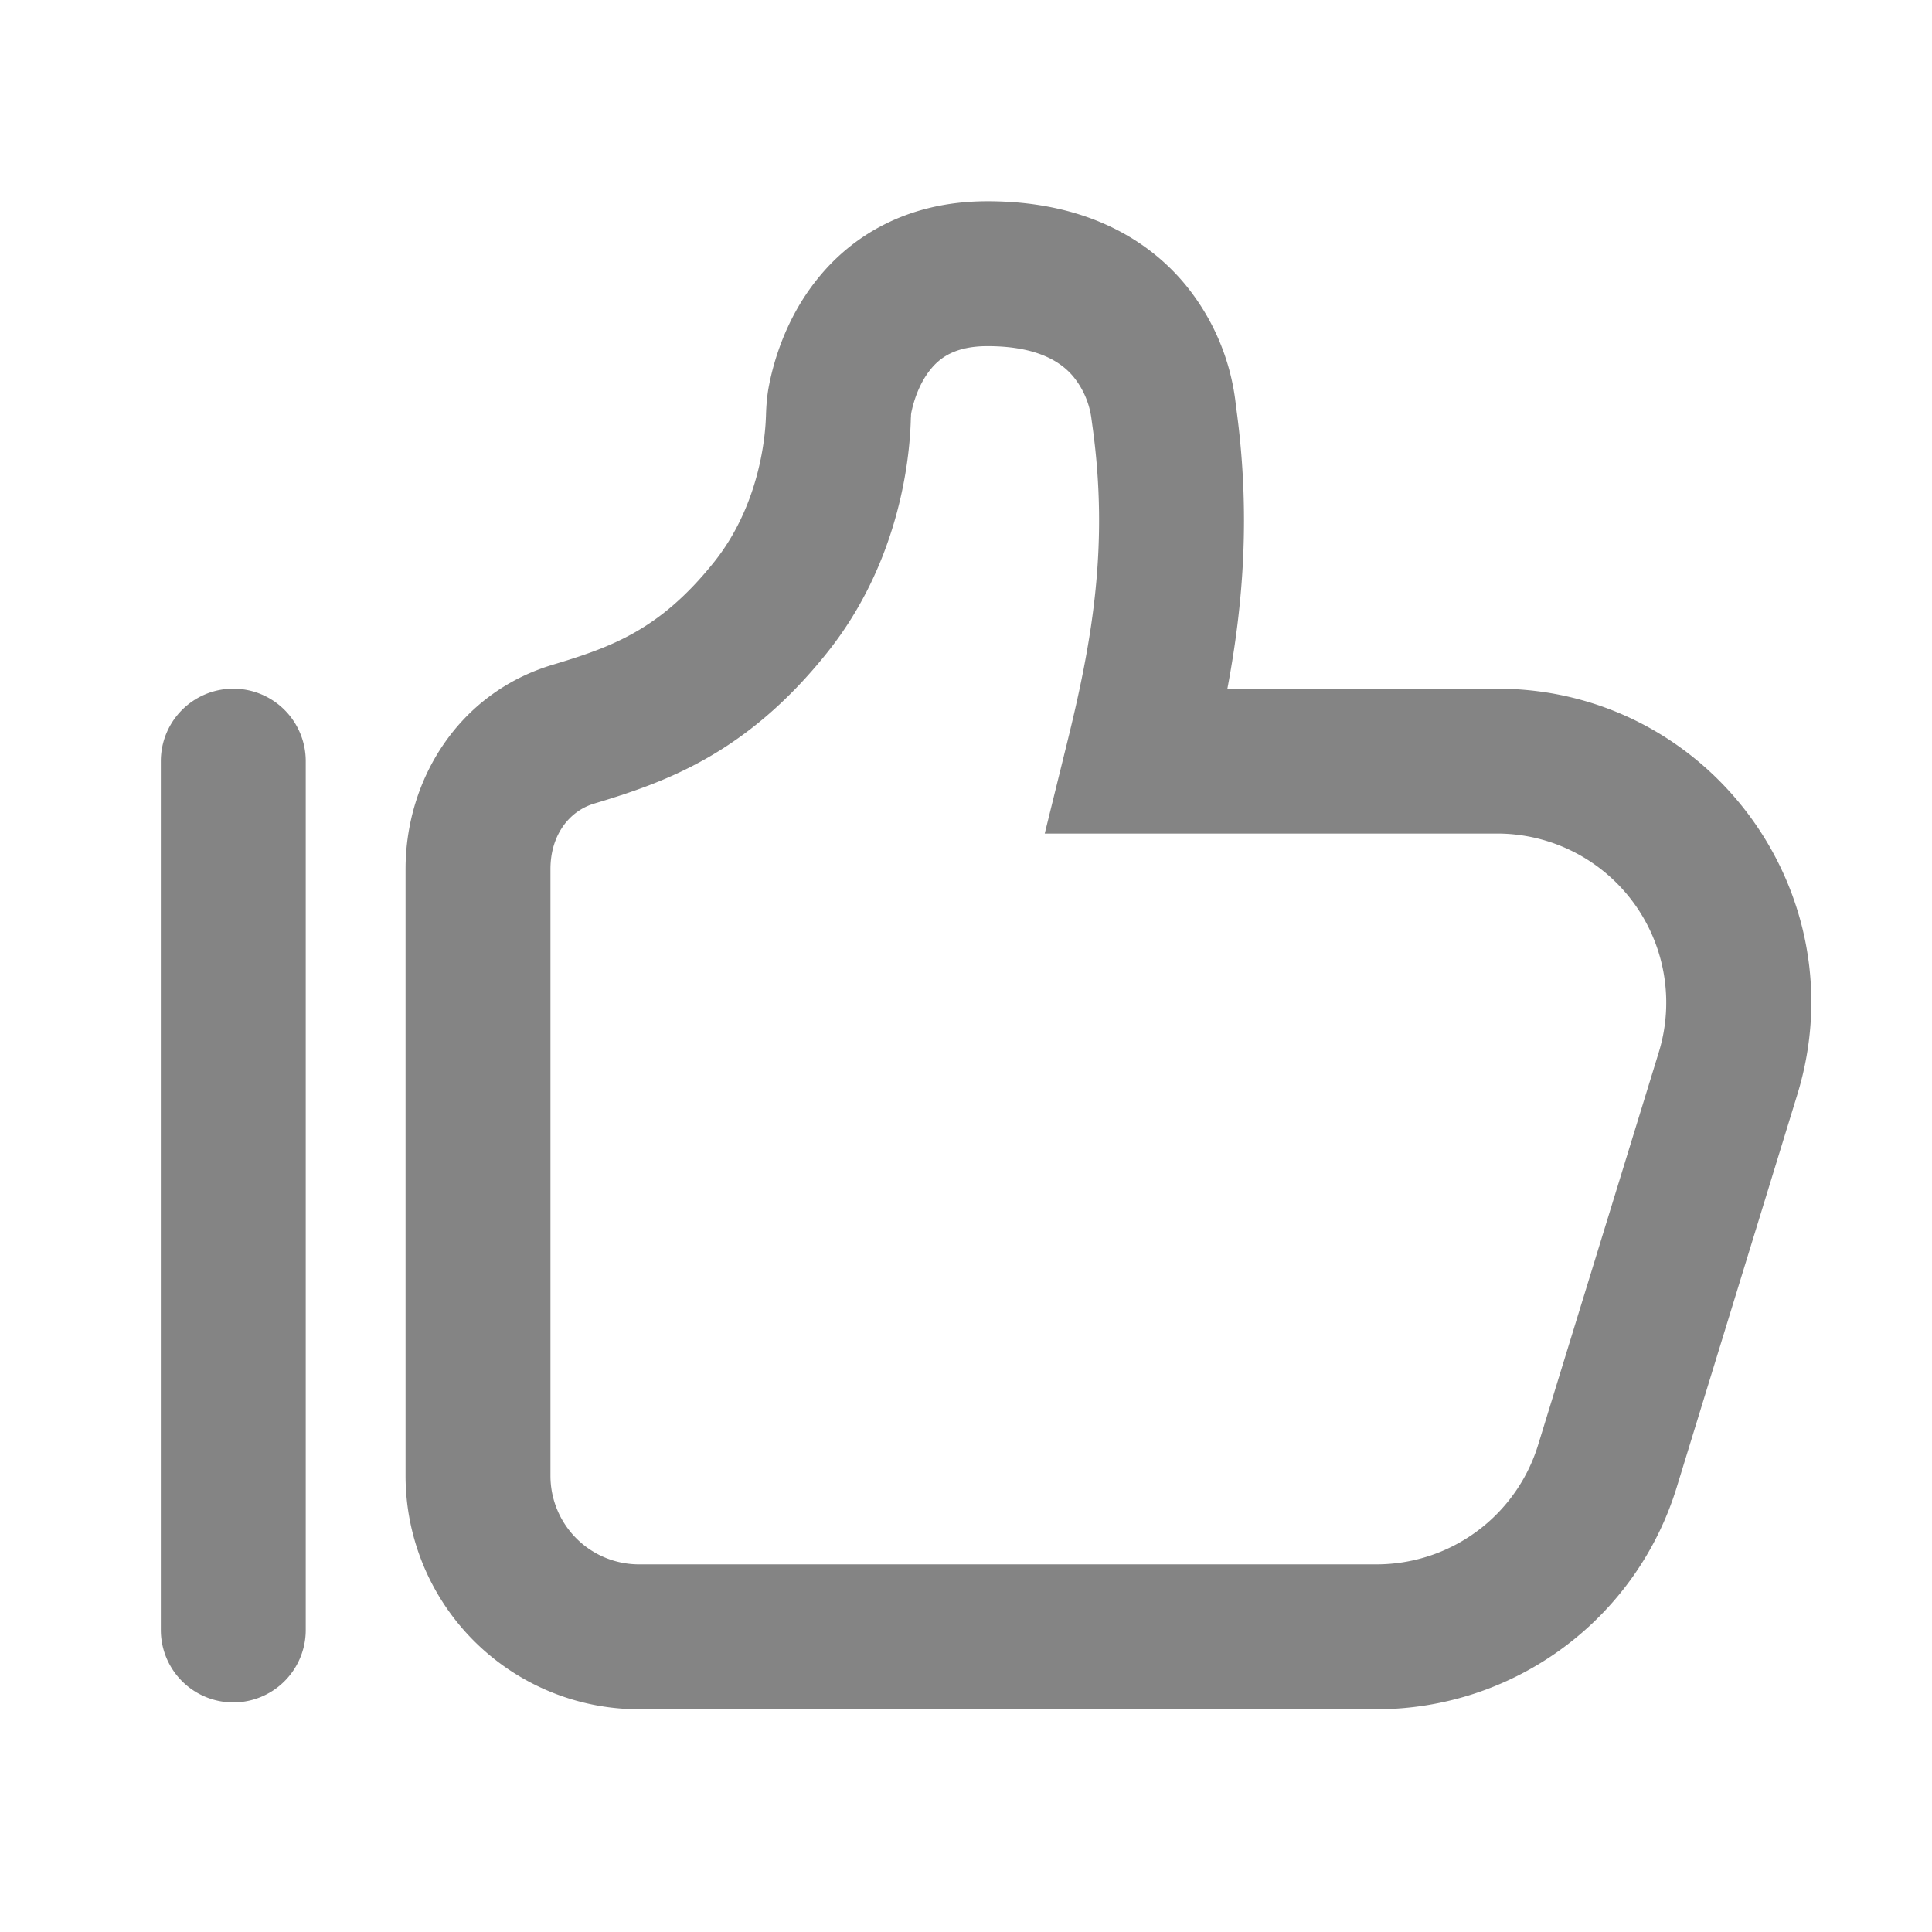
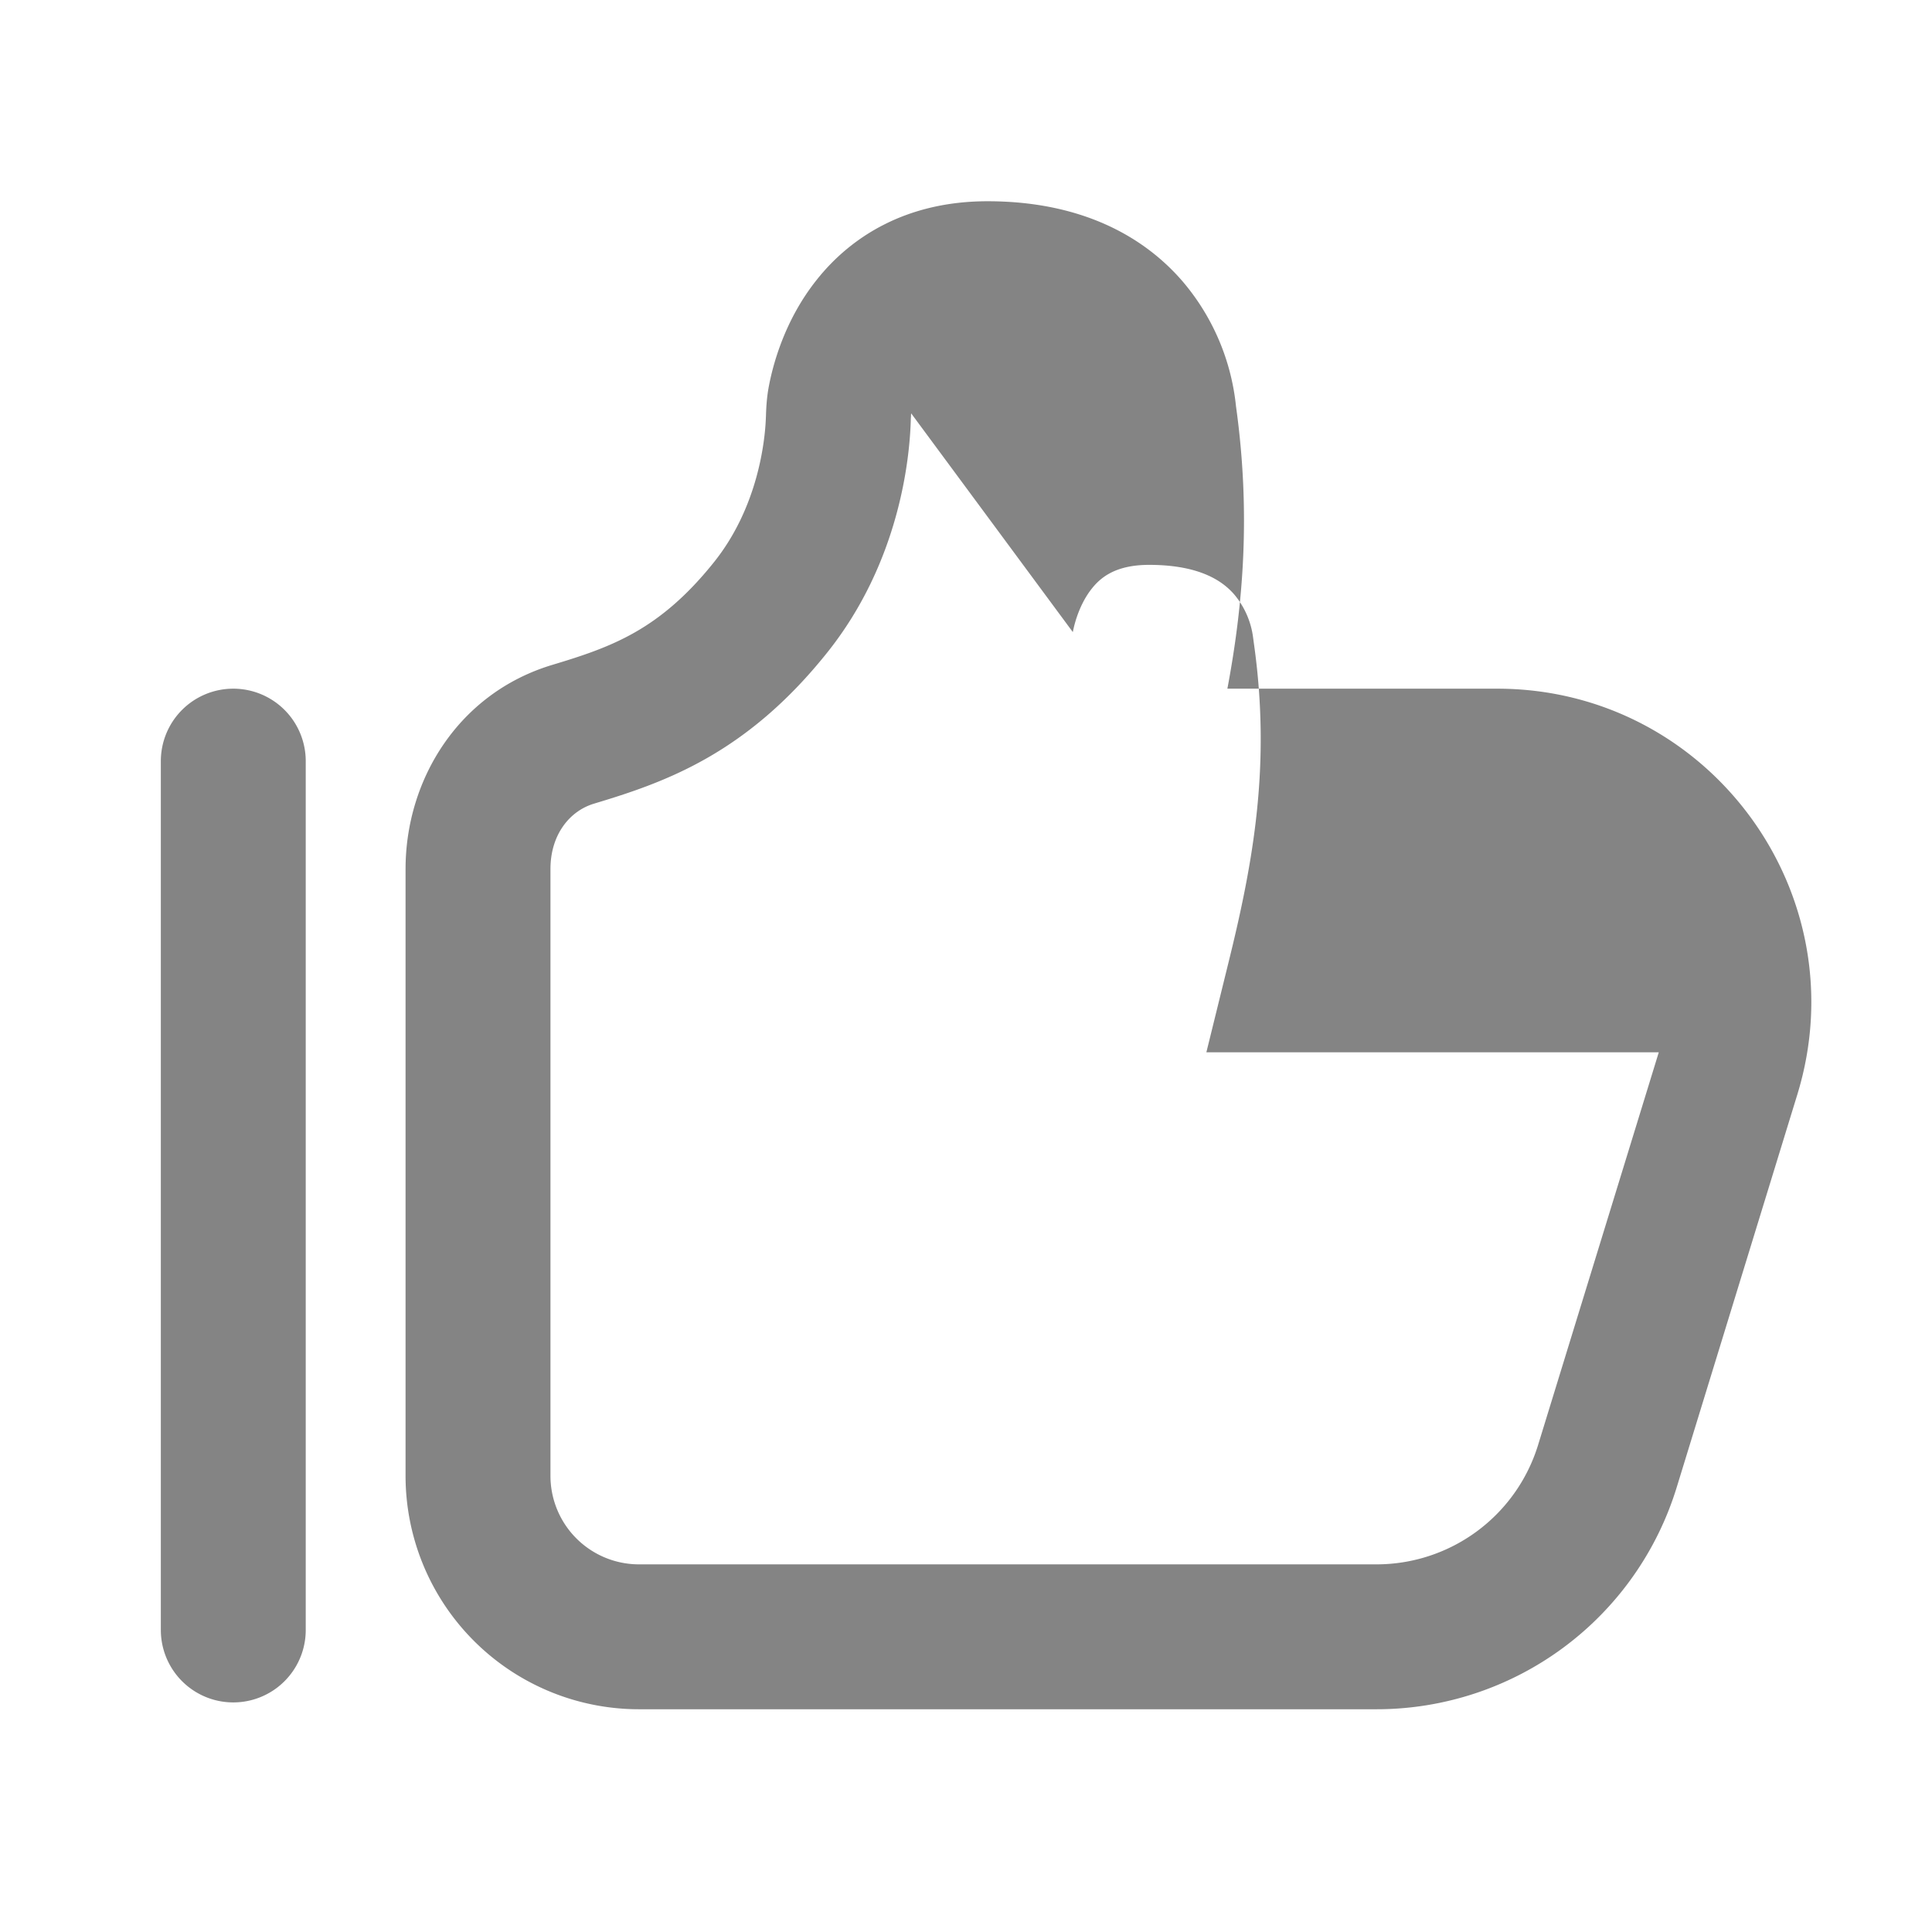
<svg xmlns="http://www.w3.org/2000/svg" xmlns:xlink="http://www.w3.org/1999/xlink" data-v-23d27ada="" data-v-6432121e="" class="reds-icon icon" width="16" height="16">
  <defs>
    <symbol fill="none" viewBox="0 0 24 24" id="thumbUp">
-       <path d="M11.319 5.135l-.002.018c0 .01 0 .022-.002.039l-.002.06c-.016.436-.134 1.727-1.04 2.858C9.264 9.373 8.25 9.721 7.38 9.983c-.307.092-.542.389-.542.813v7.537a1.1 1.1 0 001.1 1.1H17.1a2.1 2.1 0 002.007-1.484l1.499-4.877a2.1 2.1 0 00-2.008-2.717h-5.62l.275-1.116c.309-1.251.526-2.45.318-3.944l-.012-.088a1.038 1.038 0 00-.232-.536c-.129-.15-.403-.371-1.06-.371-.413 0-.6.153-.713.296-.143.18-.21.408-.235.539zm-1.175-1.657c.43-.543 1.122-.978 2.123-.978 1.144 0 1.93.422 2.425.997a2.836 2.836 0 01.662 1.55c.186 1.334.088 2.472-.107 3.508h3.351c2.624 0 4.499 2.538 3.728 5.045l-1.498 4.878a3.9 3.9 0 01-3.728 2.755H7.938a2.9 2.9 0 01-2.9-2.9v-7.537c0-1.113.66-2.187 1.824-2.537.727-.219 1.329-.428 2.006-1.274.55-.686.636-1.512.646-1.797l.001-.02c.002-.07.007-.22.036-.37.05-.262.192-.816.593-1.32zM2.898 8.555a.9.9 0 01.9.9v10.793a.9.9 0 11-1.8 0V9.455a.9.9 0 01.9-.9z" fill="#333333" />
+       <path d="M11.319 5.135l-.002.018c0 .01 0 .022-.002.039l-.002.06c-.016.436-.134 1.727-1.04 2.858C9.264 9.373 8.25 9.721 7.38 9.983c-.307.092-.542.389-.542.813v7.537a1.1 1.1 0 001.1 1.1H17.1a2.1 2.1 0 002.007-1.484l1.499-4.877h-5.62l.275-1.116c.309-1.251.526-2.45.318-3.944l-.012-.088a1.038 1.038 0 00-.232-.536c-.129-.15-.403-.371-1.06-.371-.413 0-.6.153-.713.296-.143.18-.21.408-.235.539zm-1.175-1.657c.43-.543 1.122-.978 2.123-.978 1.144 0 1.93.422 2.425.997a2.836 2.836 0 01.662 1.55c.186 1.334.088 2.472-.107 3.508h3.351c2.624 0 4.499 2.538 3.728 5.045l-1.498 4.878a3.9 3.9 0 01-3.728 2.755H7.938a2.9 2.9 0 01-2.9-2.9v-7.537c0-1.113.66-2.187 1.824-2.537.727-.219 1.329-.428 2.006-1.274.55-.686.636-1.512.646-1.797l.001-.02c.002-.07.007-.22.036-.37.05-.262.192-.816.593-1.32zM2.898 8.555a.9.9 0 01.9.9v10.793a.9.9 0 11-1.8 0V9.455a.9.9 0 01.9-.9z" fill="#333333" />
    </symbol>
  </defs>
  <use data-v-23d27ada="" xlink:href="#thumbUp" fill-opacity="0.6" fill="#333333" />
</svg>